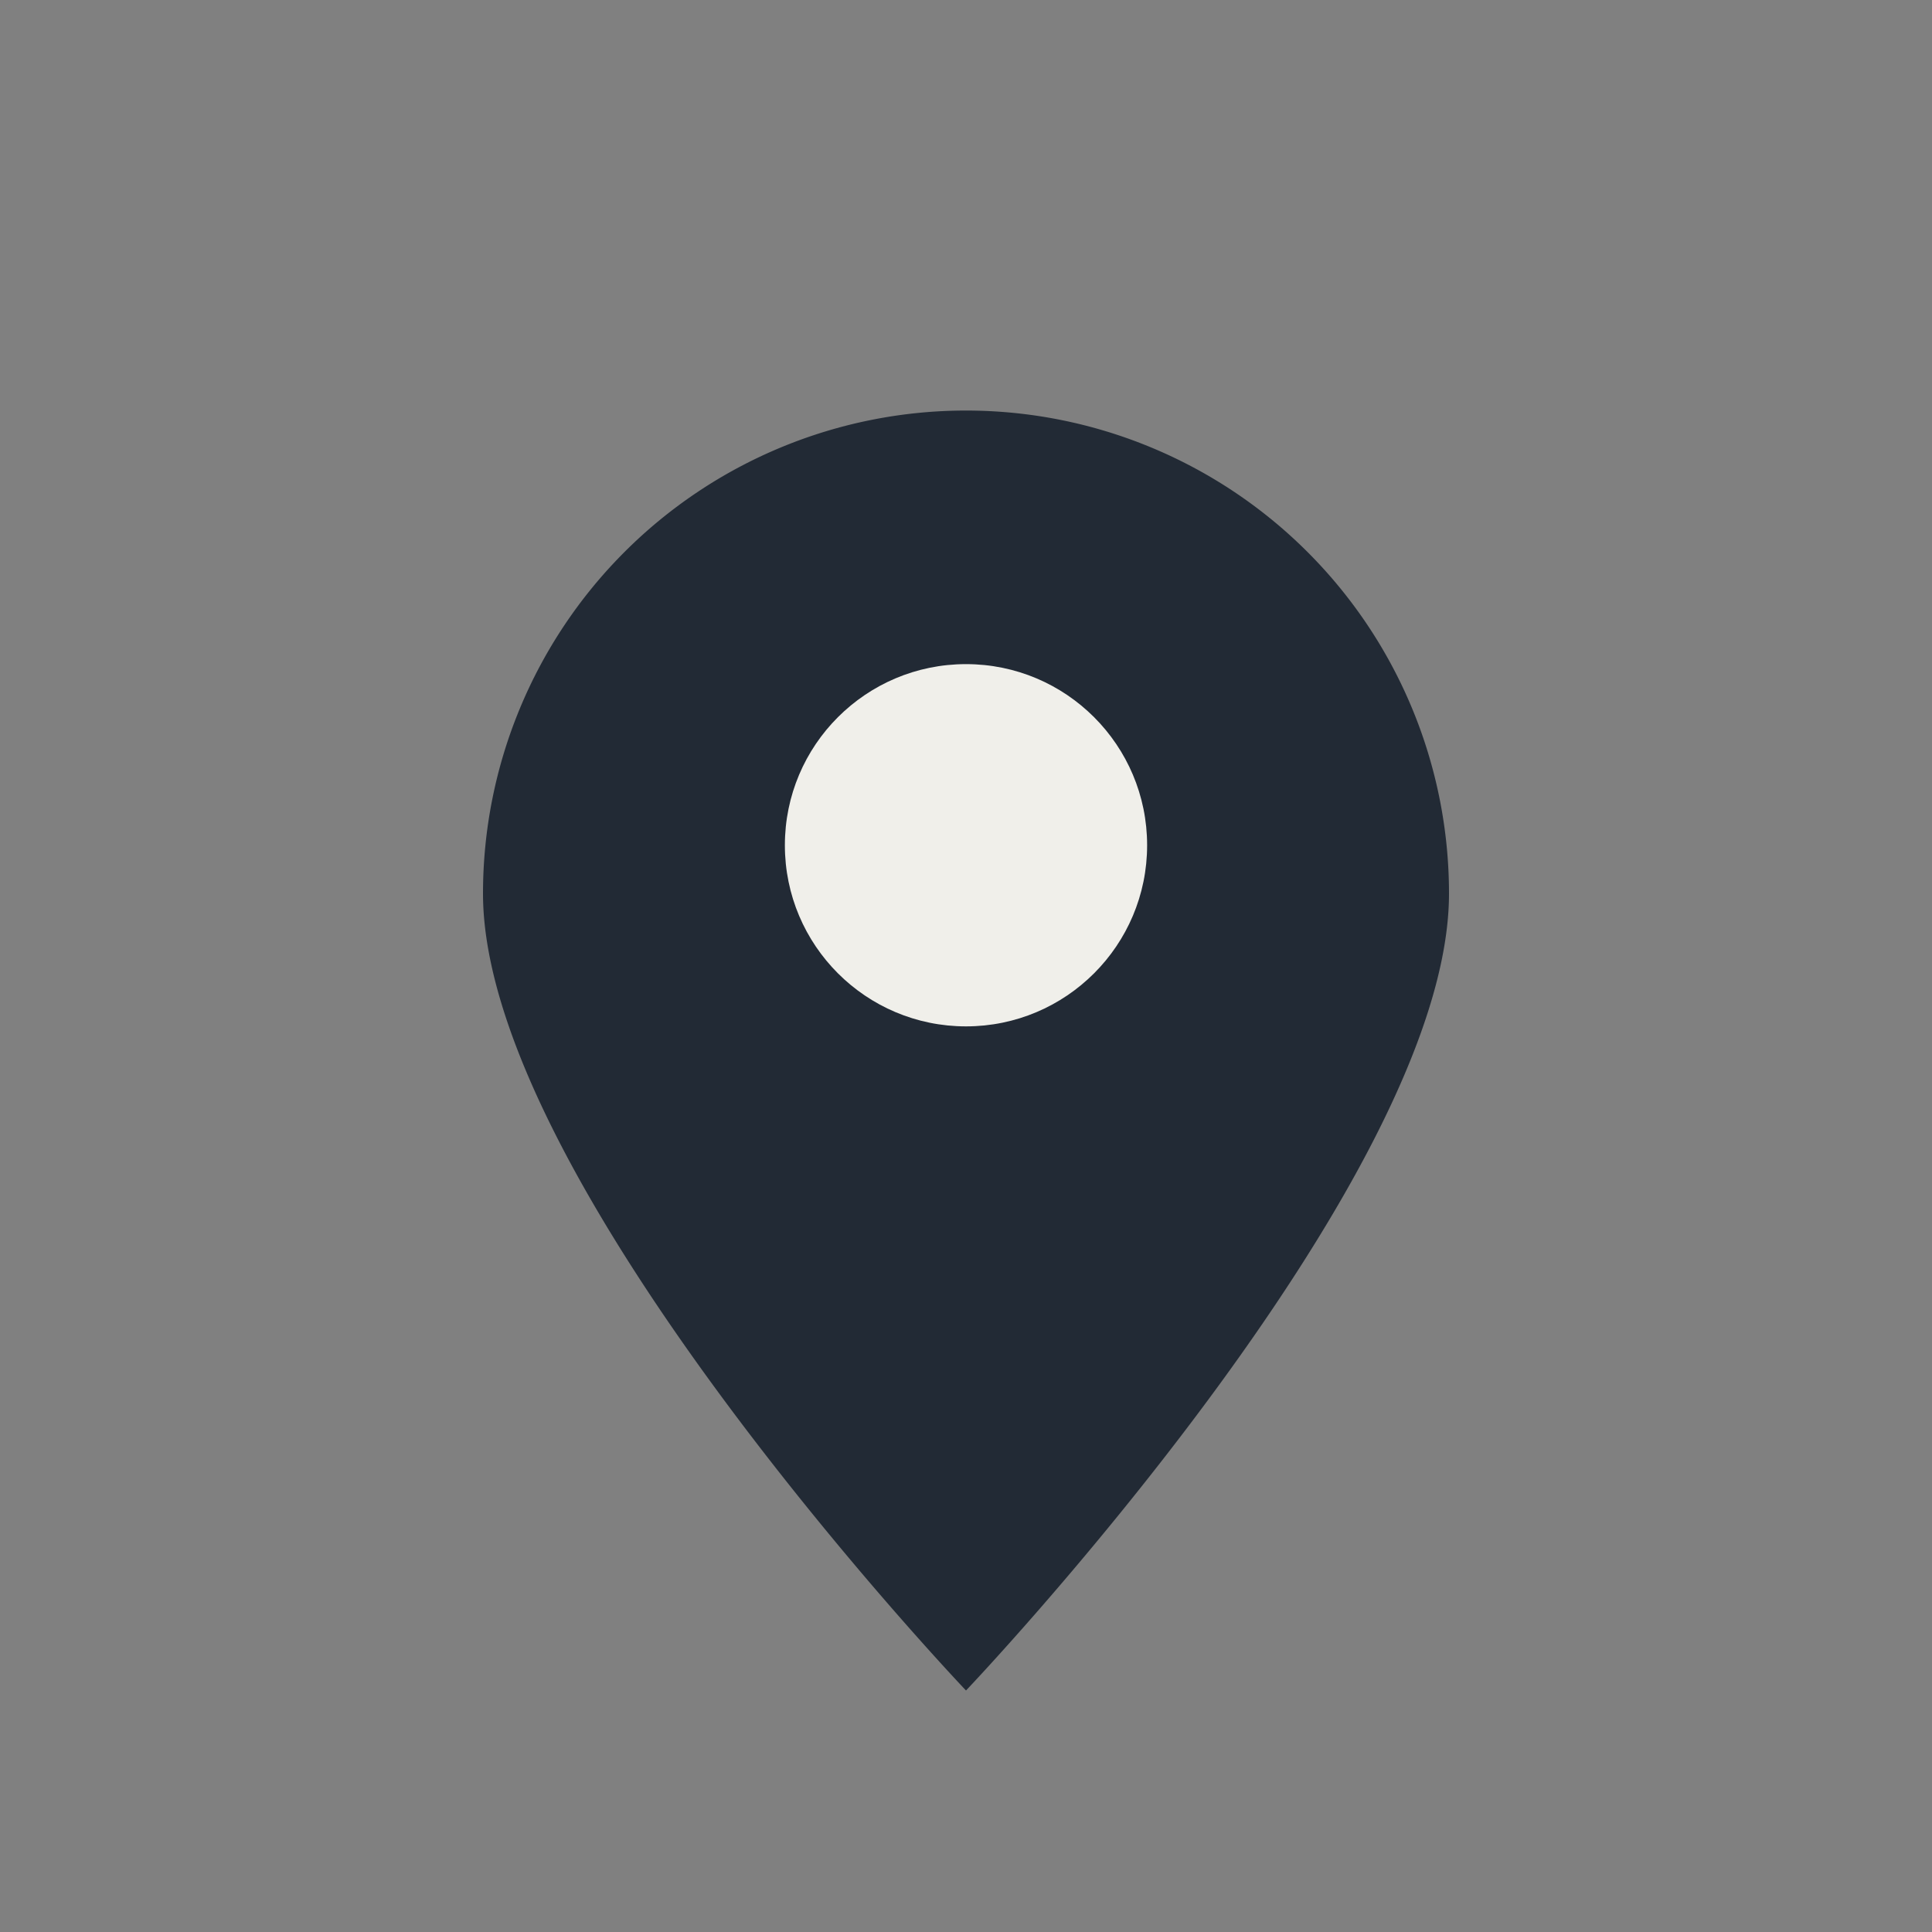
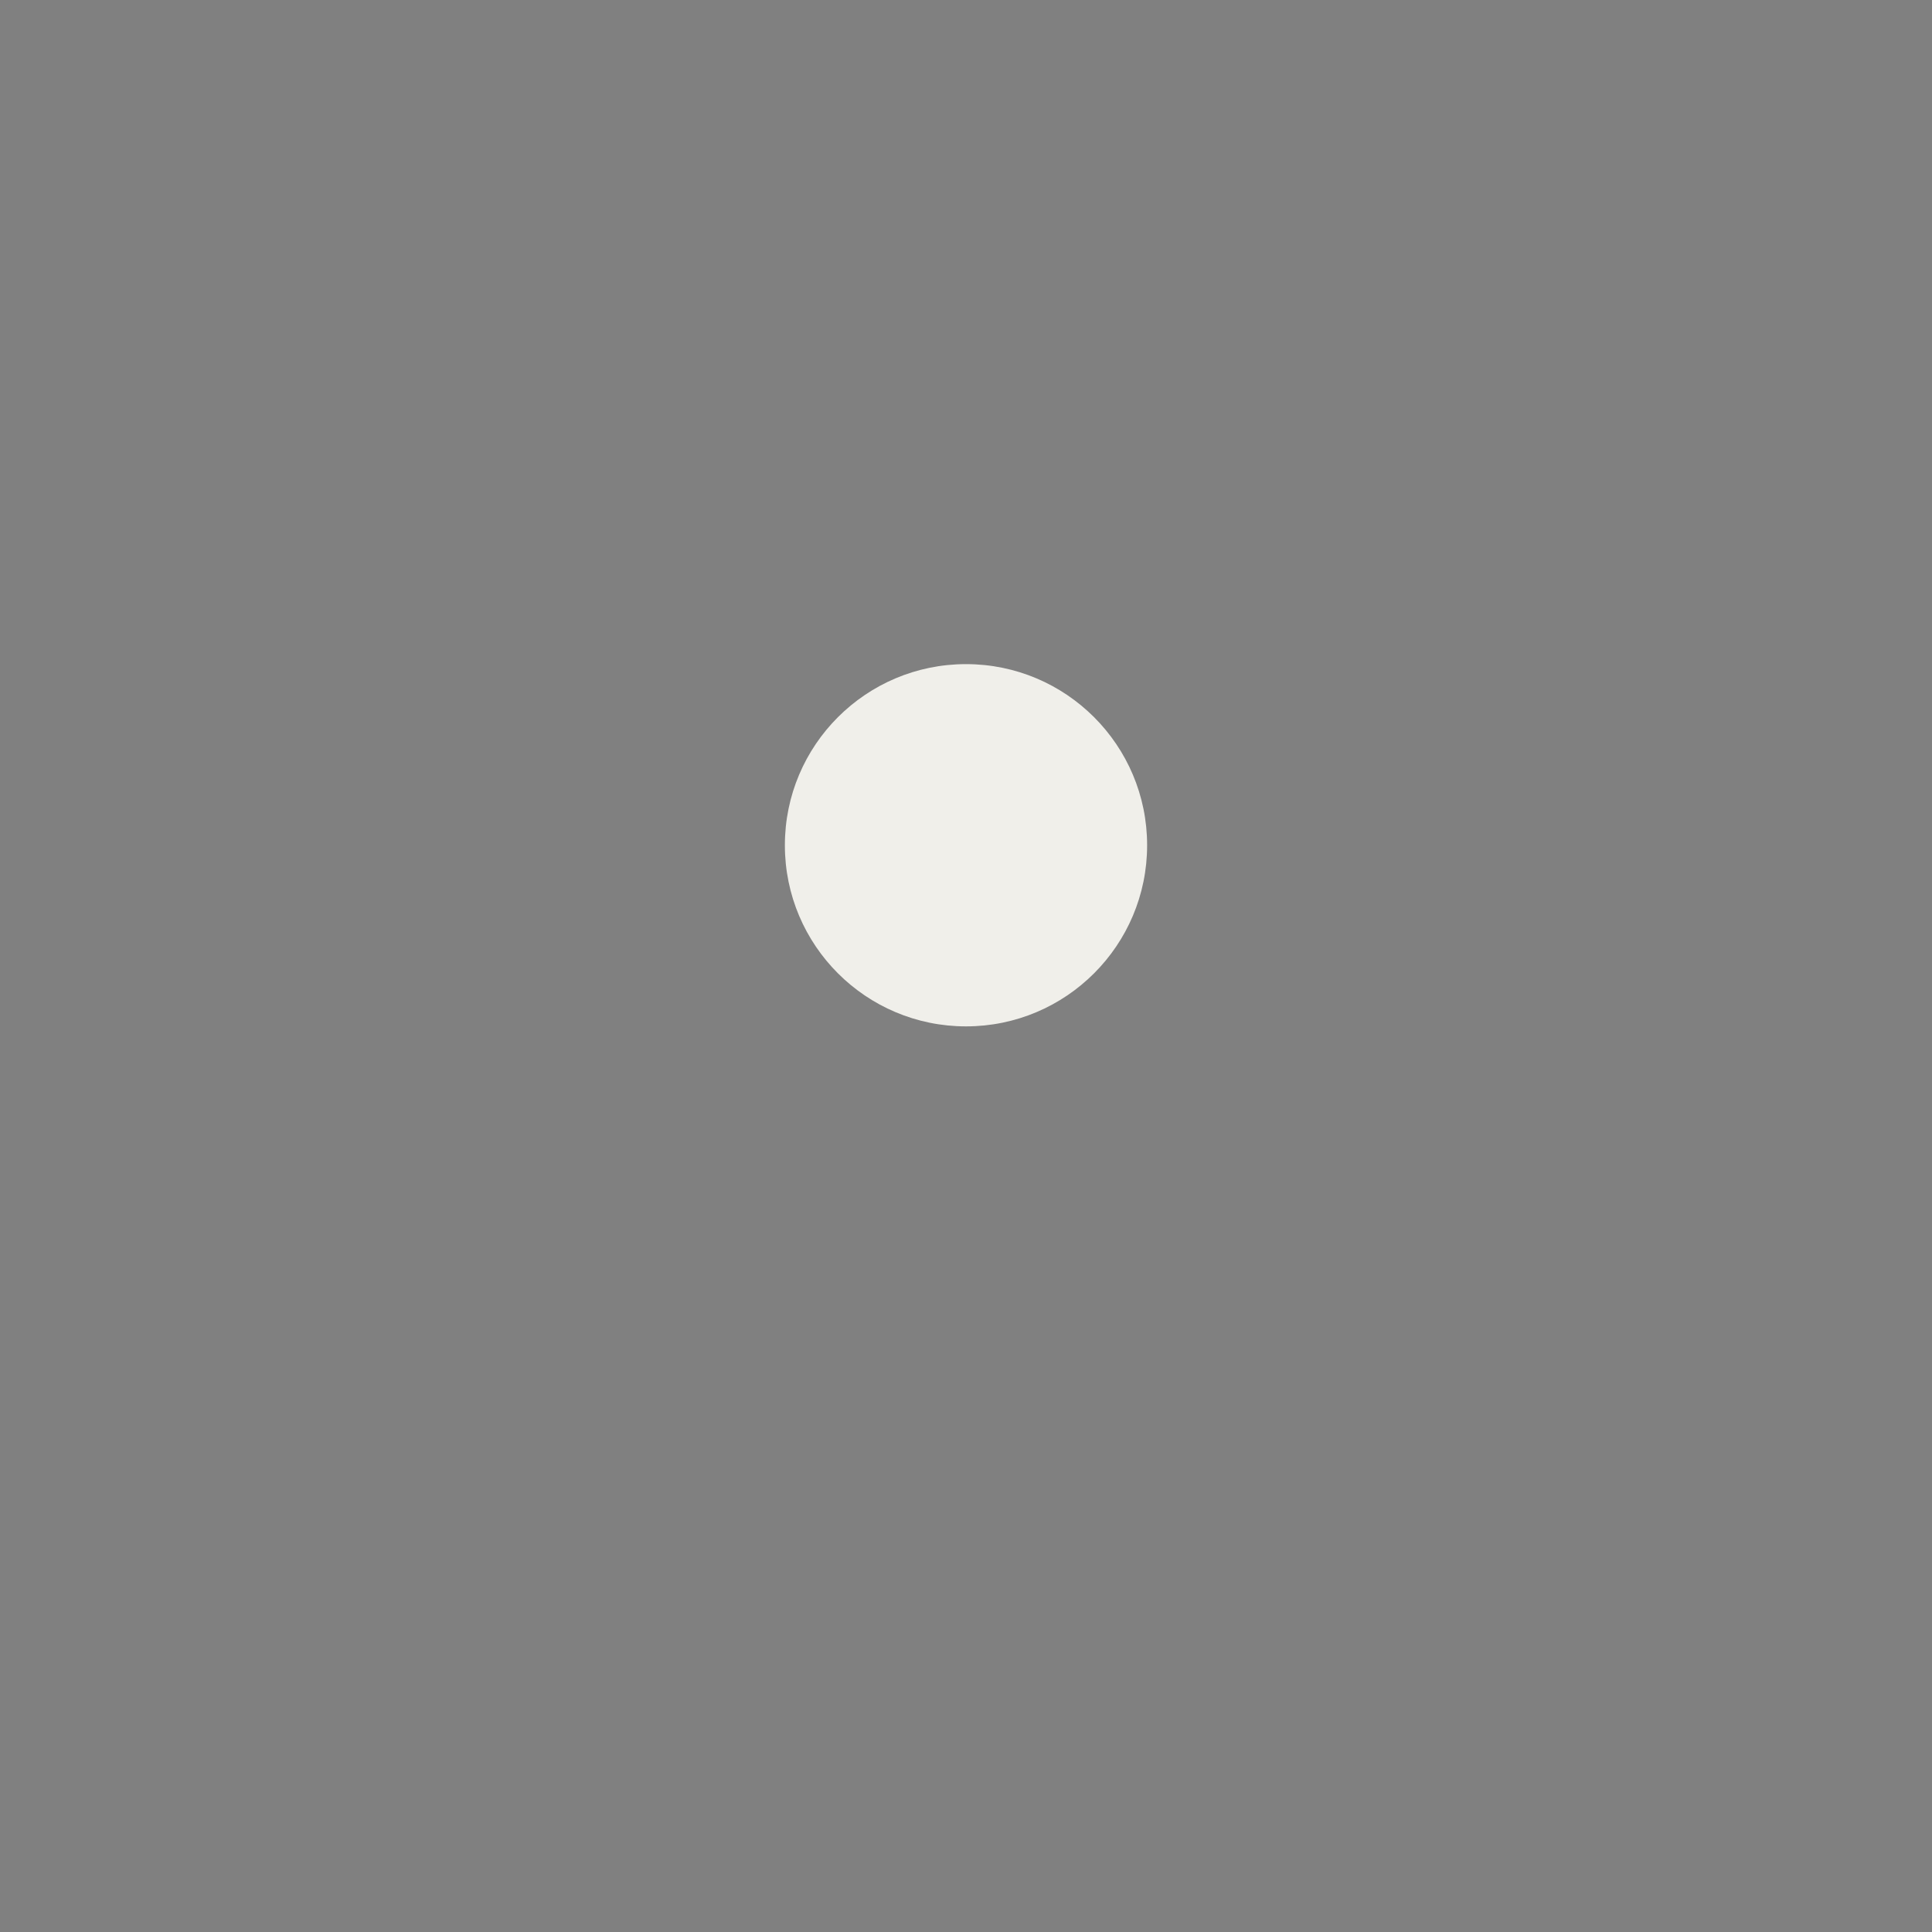
<svg xmlns="http://www.w3.org/2000/svg" viewBox="0 0 32 32" width="32" height="32">
  <rect x="0" y="0" width="32" height="32" fill="#808080" stroke="none" />
-   <path d="M16 28s8-8.4 8-13.2A8 8 0 0 0 8 14.8C8 19.6 16 28 16 28z" fill="#222A35" />
  <circle cx="16" cy="14" r="3" fill="#F0EFEA" />
</svg>